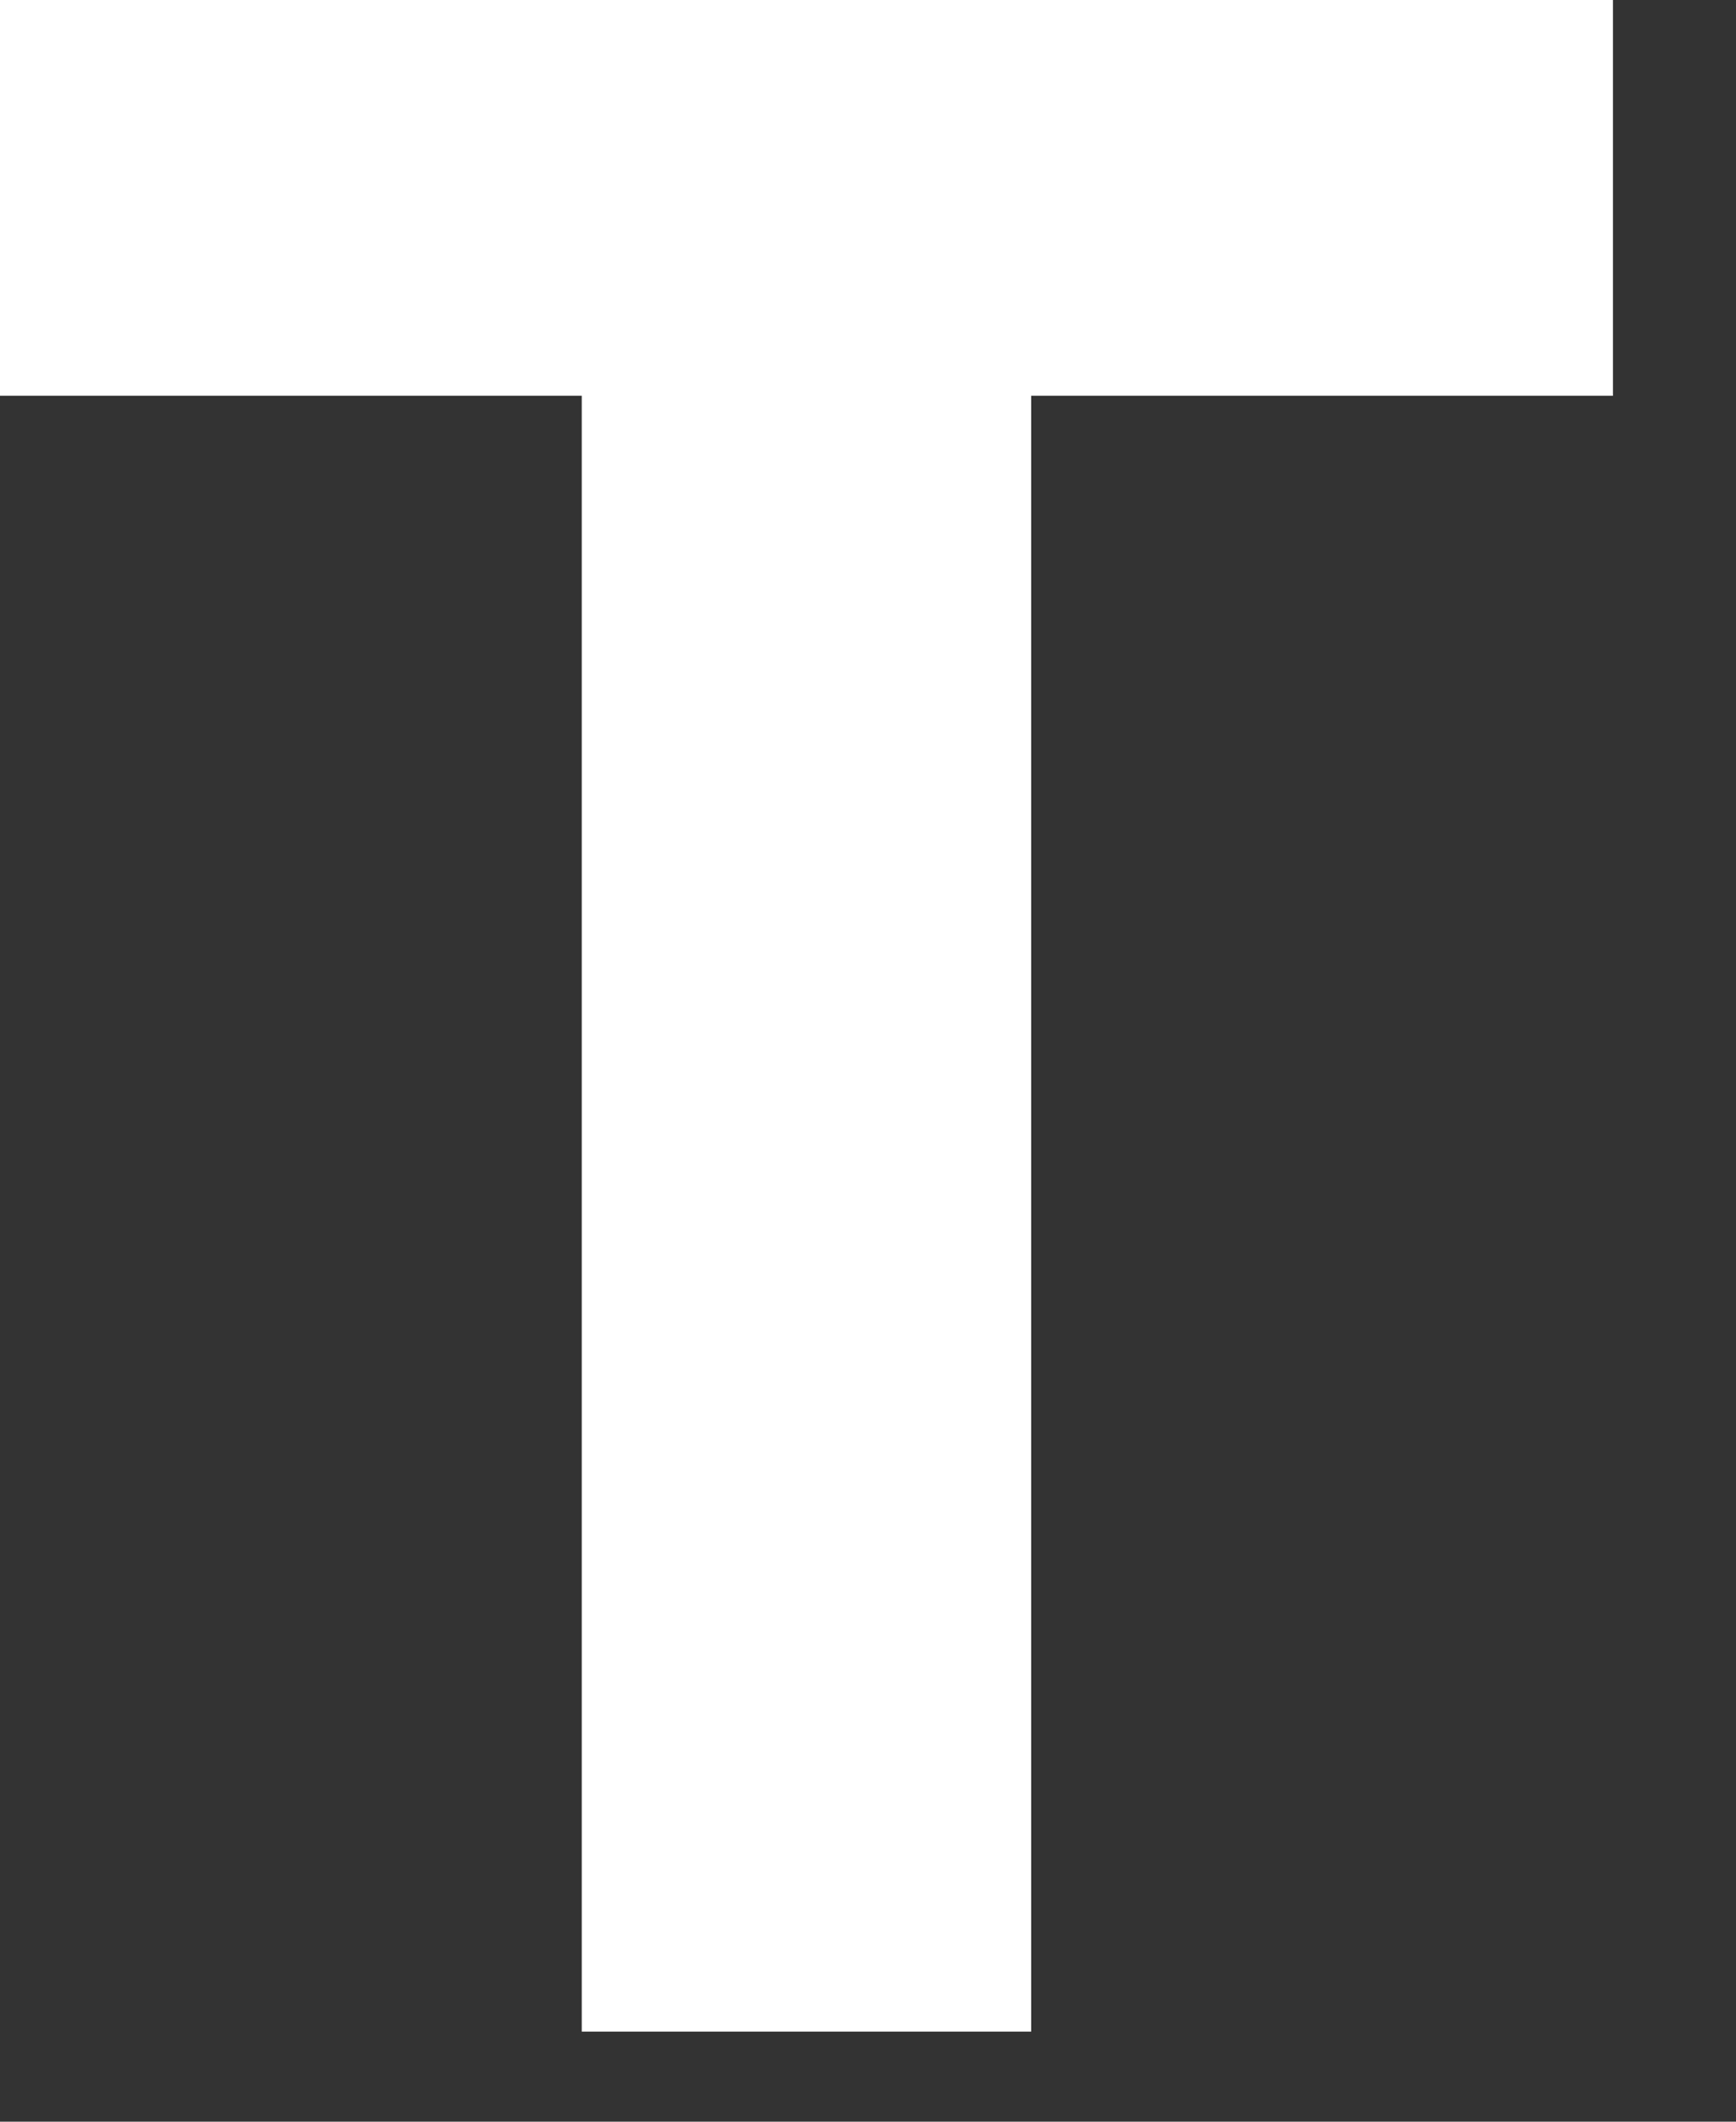
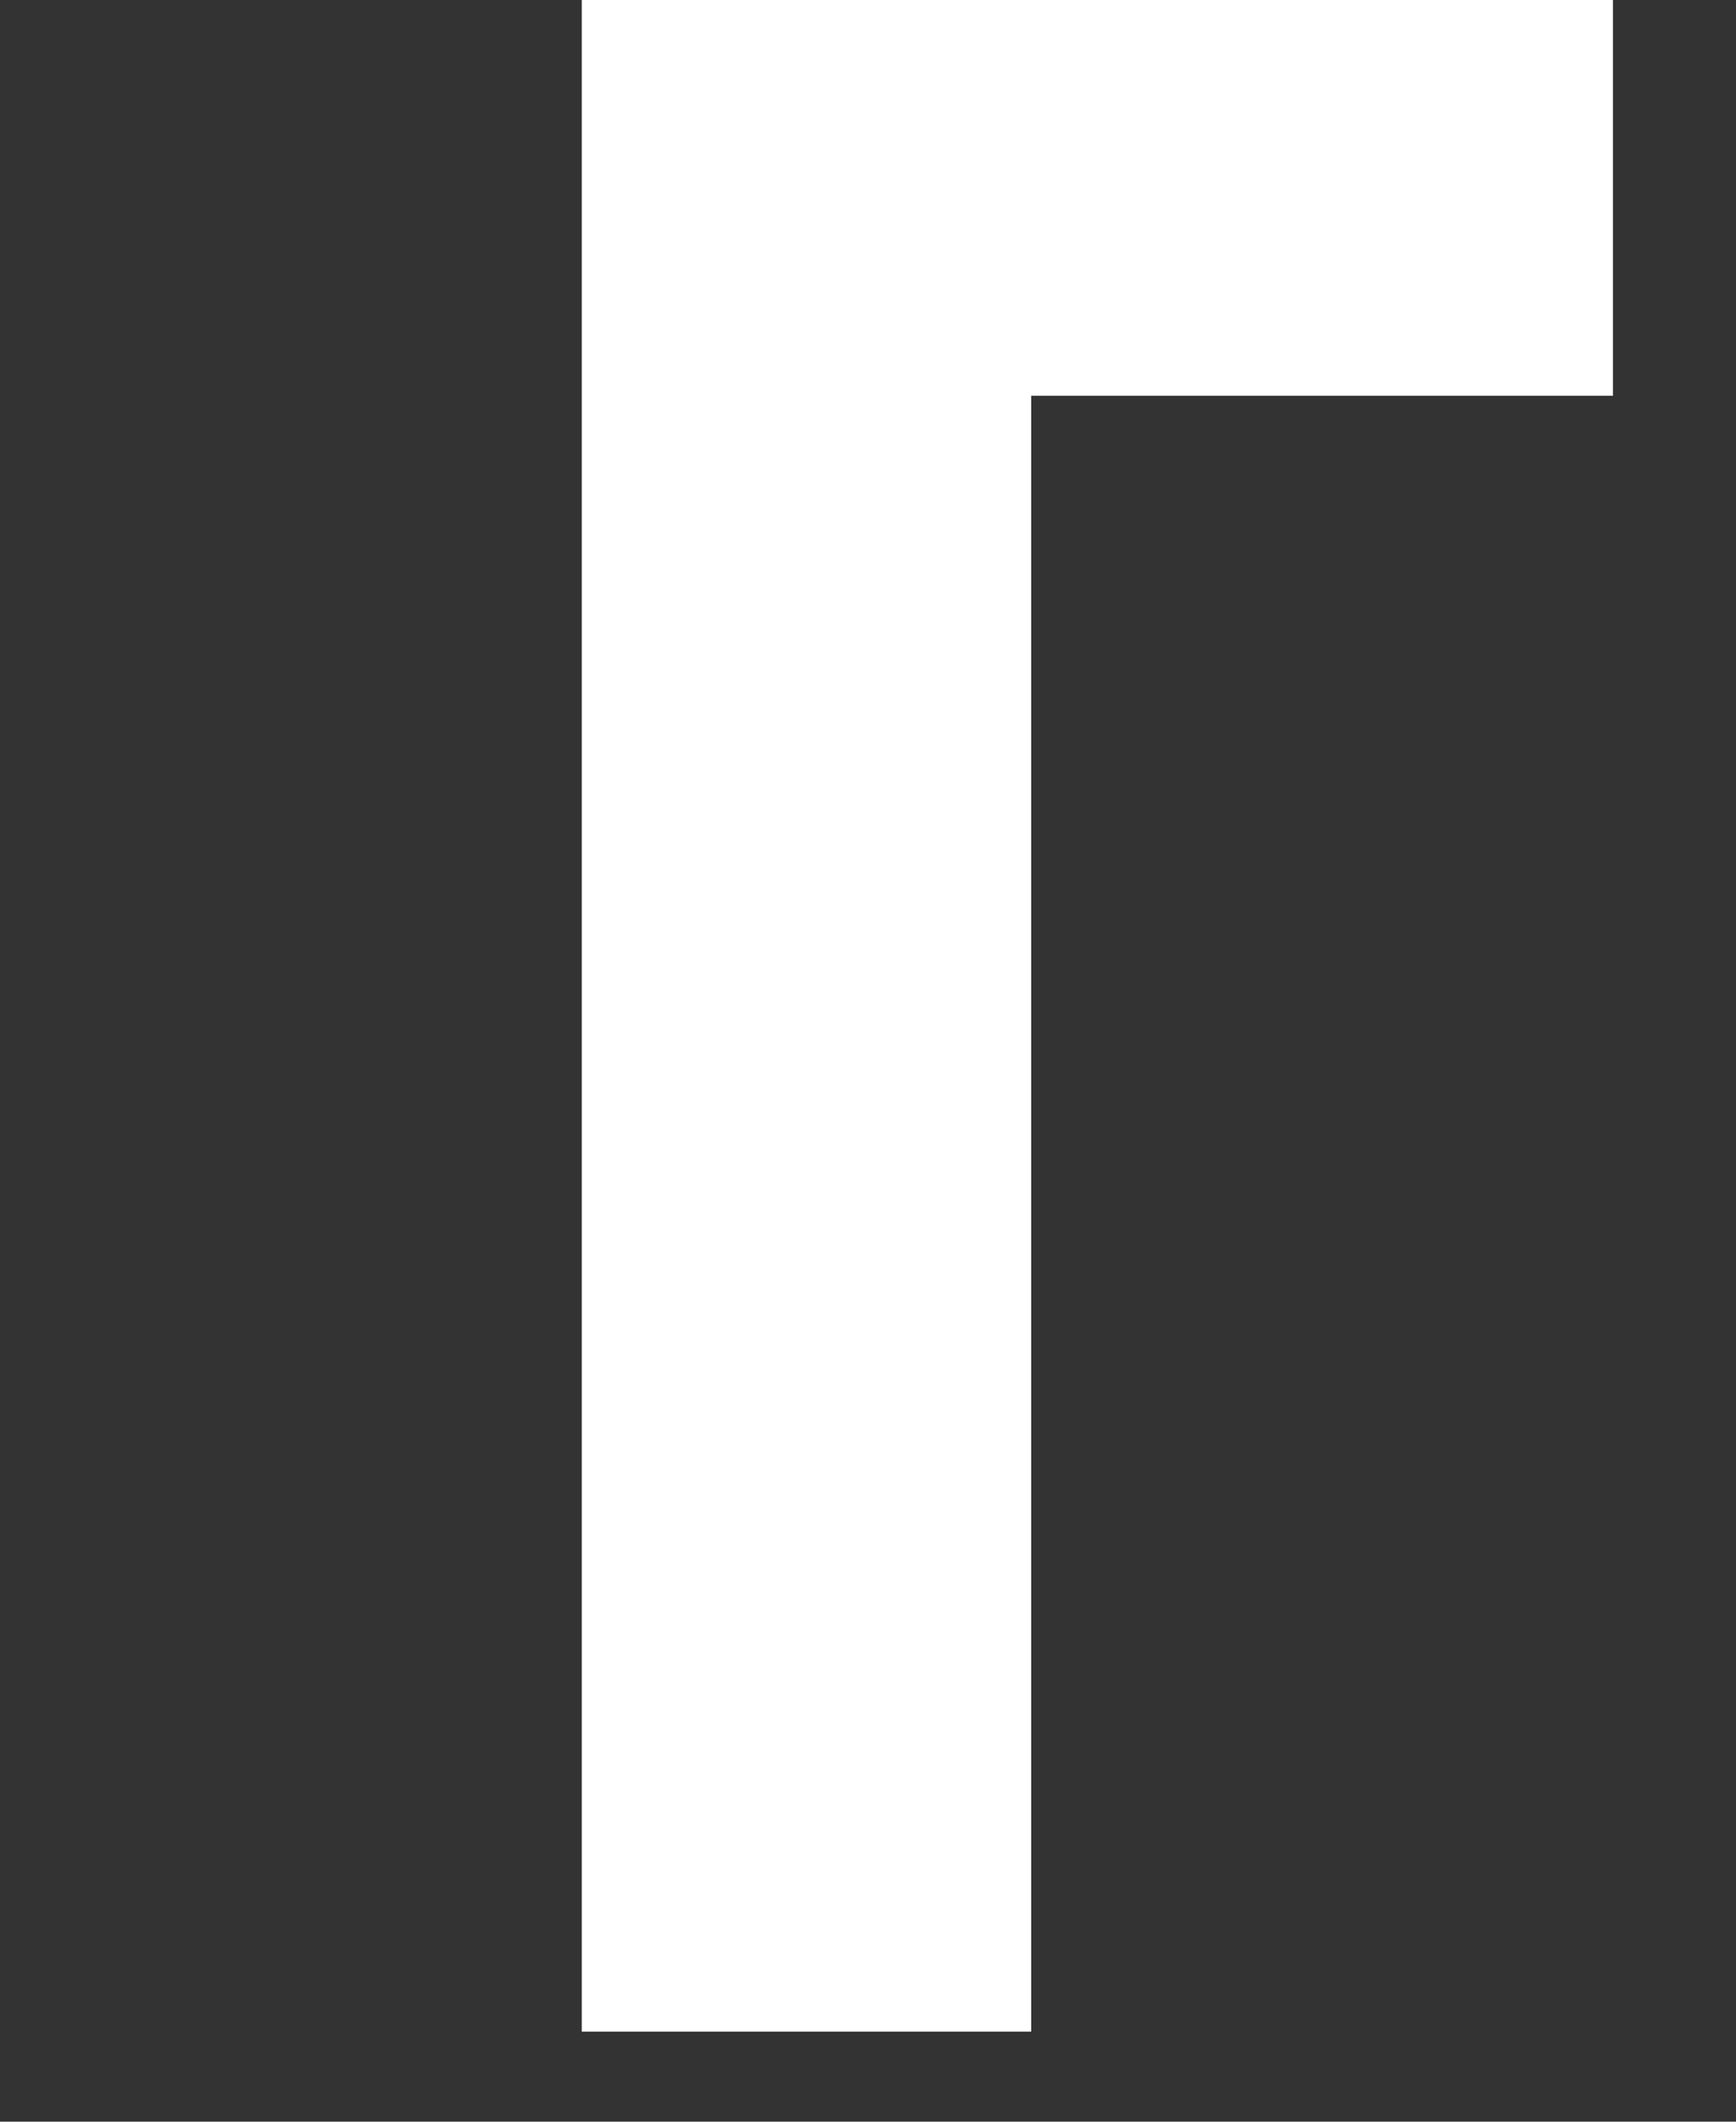
<svg xmlns="http://www.w3.org/2000/svg" fill="none" height="100%" overflow="visible" preserveAspectRatio="none" style="display: block;" viewBox="0 0 9 11" width="100%">
  <rect x="0" y="0" width="9" height="11" fill="#333333" stroke="none" />
-   <path d="M3.016 2.052H0V0H8.362V2.052H5.346V10.533H3.016V2.052Z" fill="white" id="Vector" />
+   <path d="M3.016 2.052V0H8.362V2.052H5.346V10.533H3.016V2.052Z" fill="white" id="Vector" />
</svg>